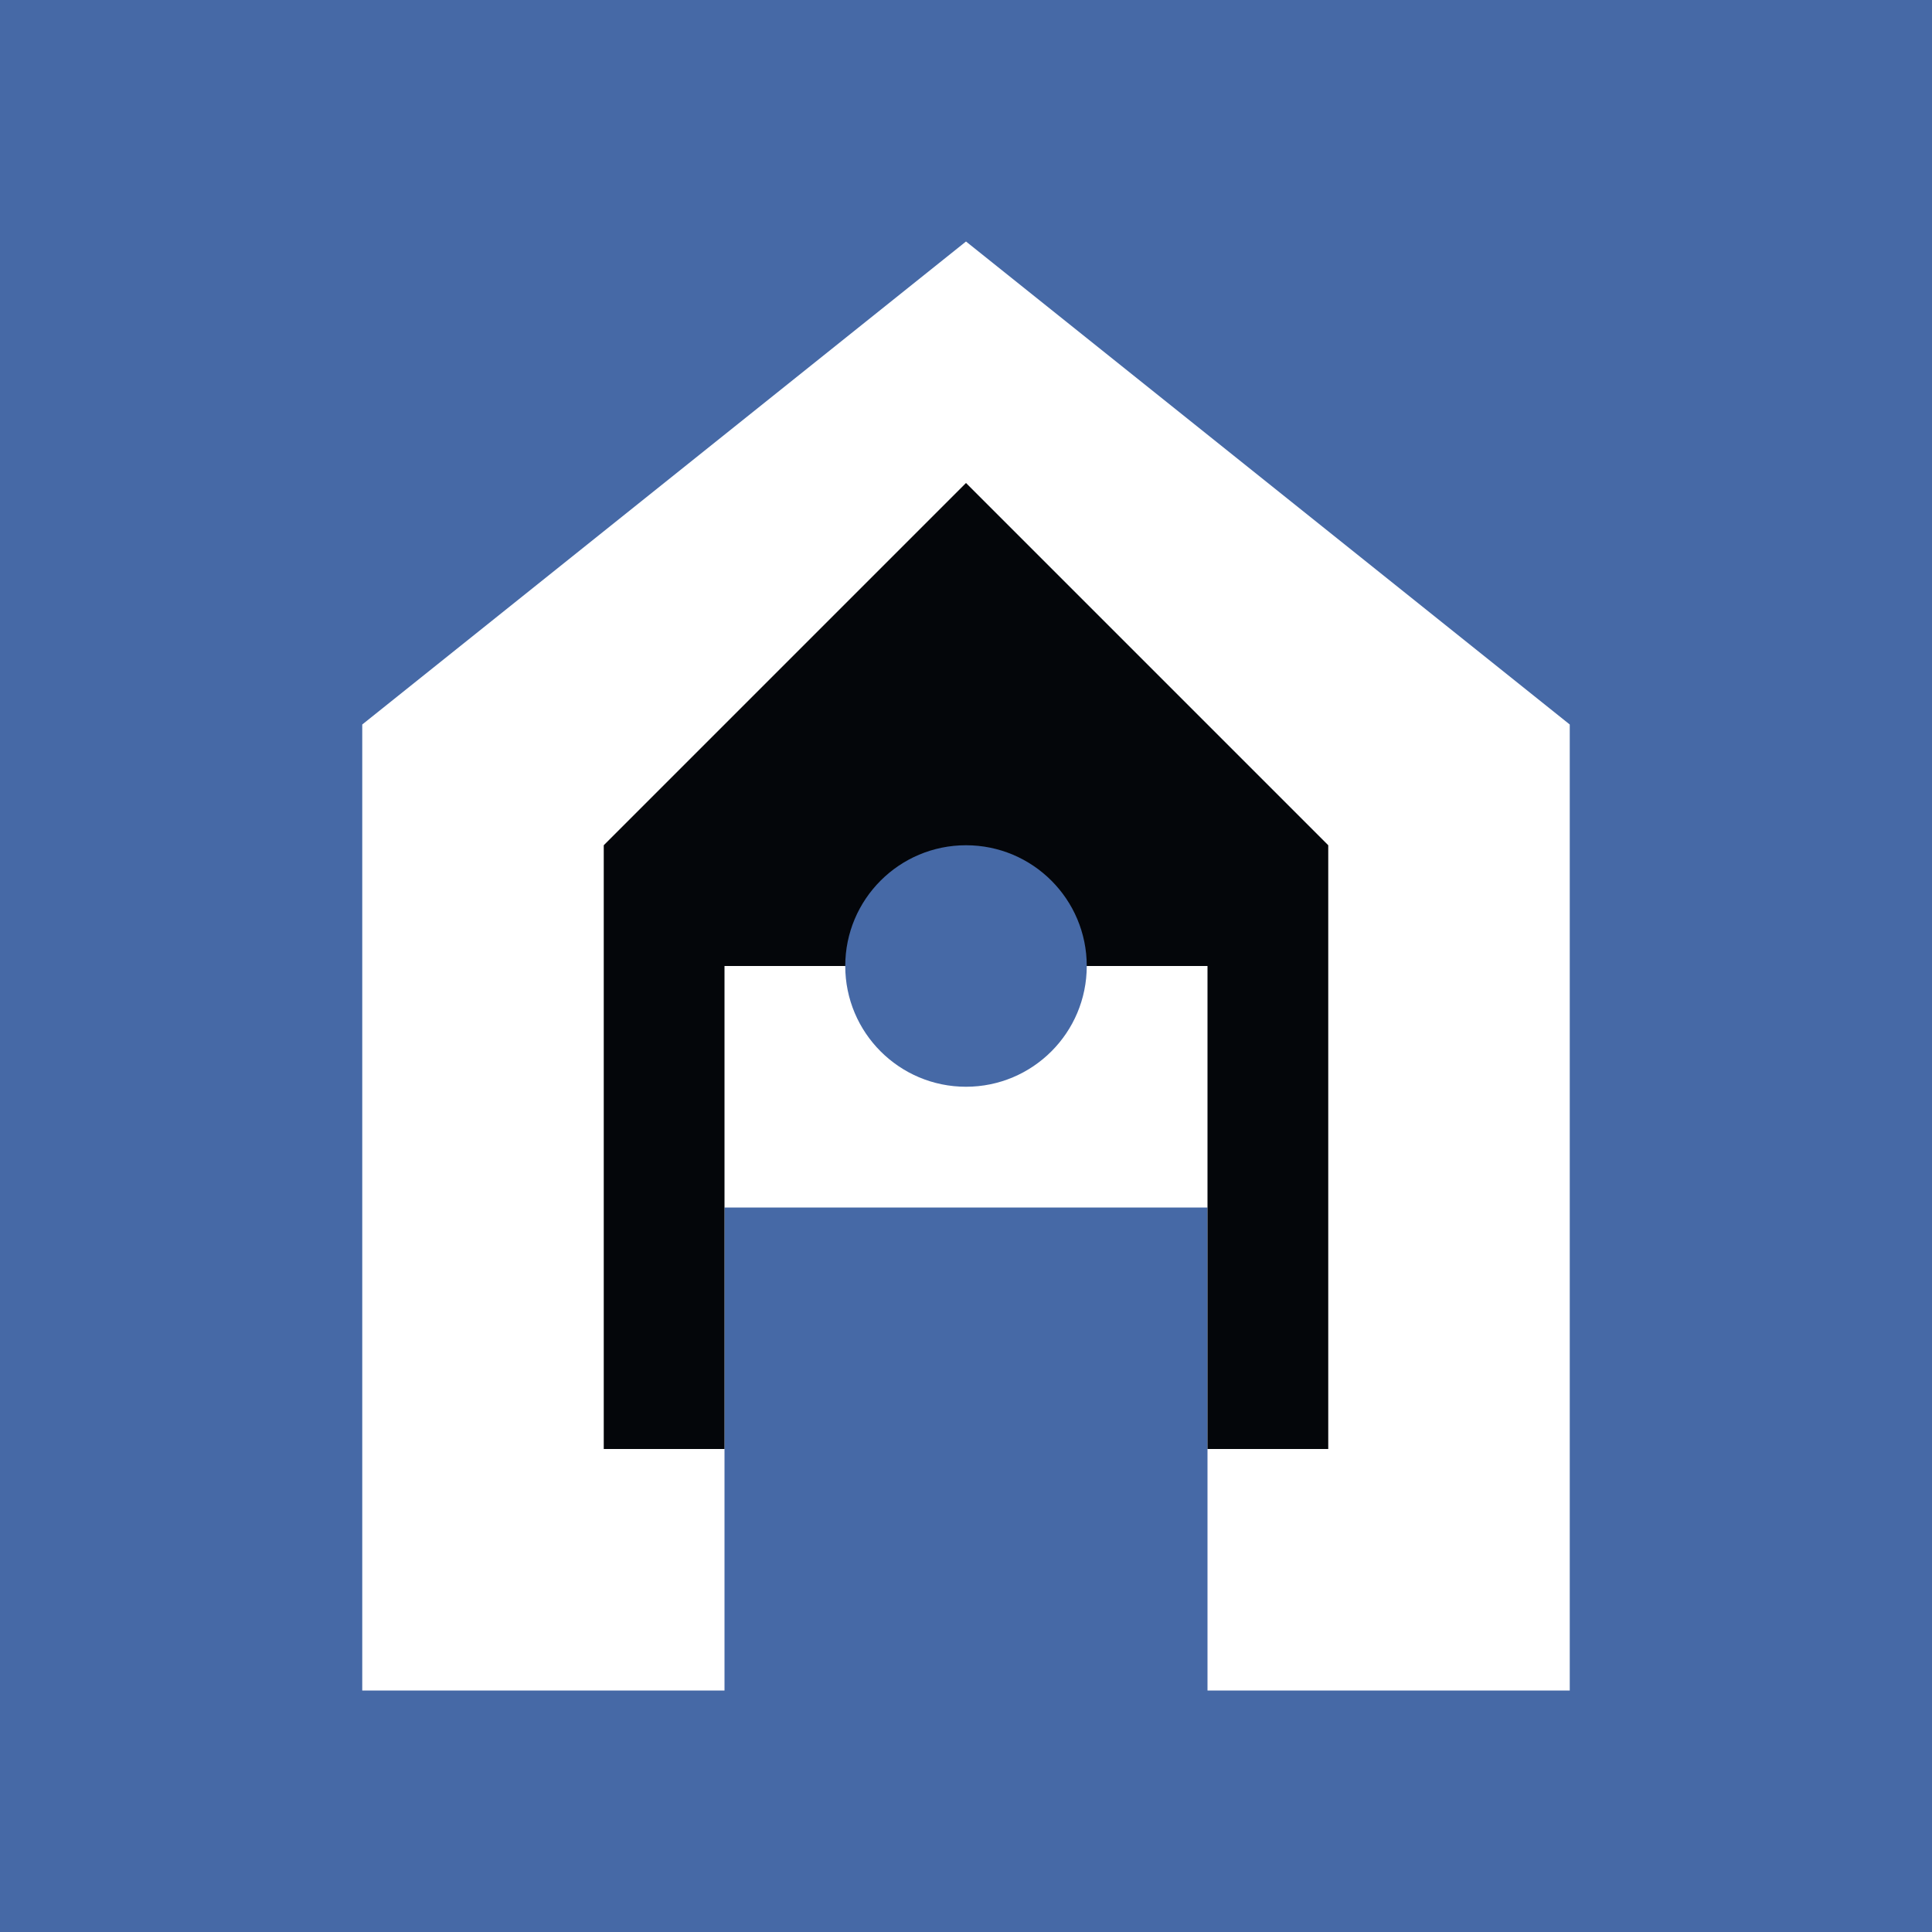
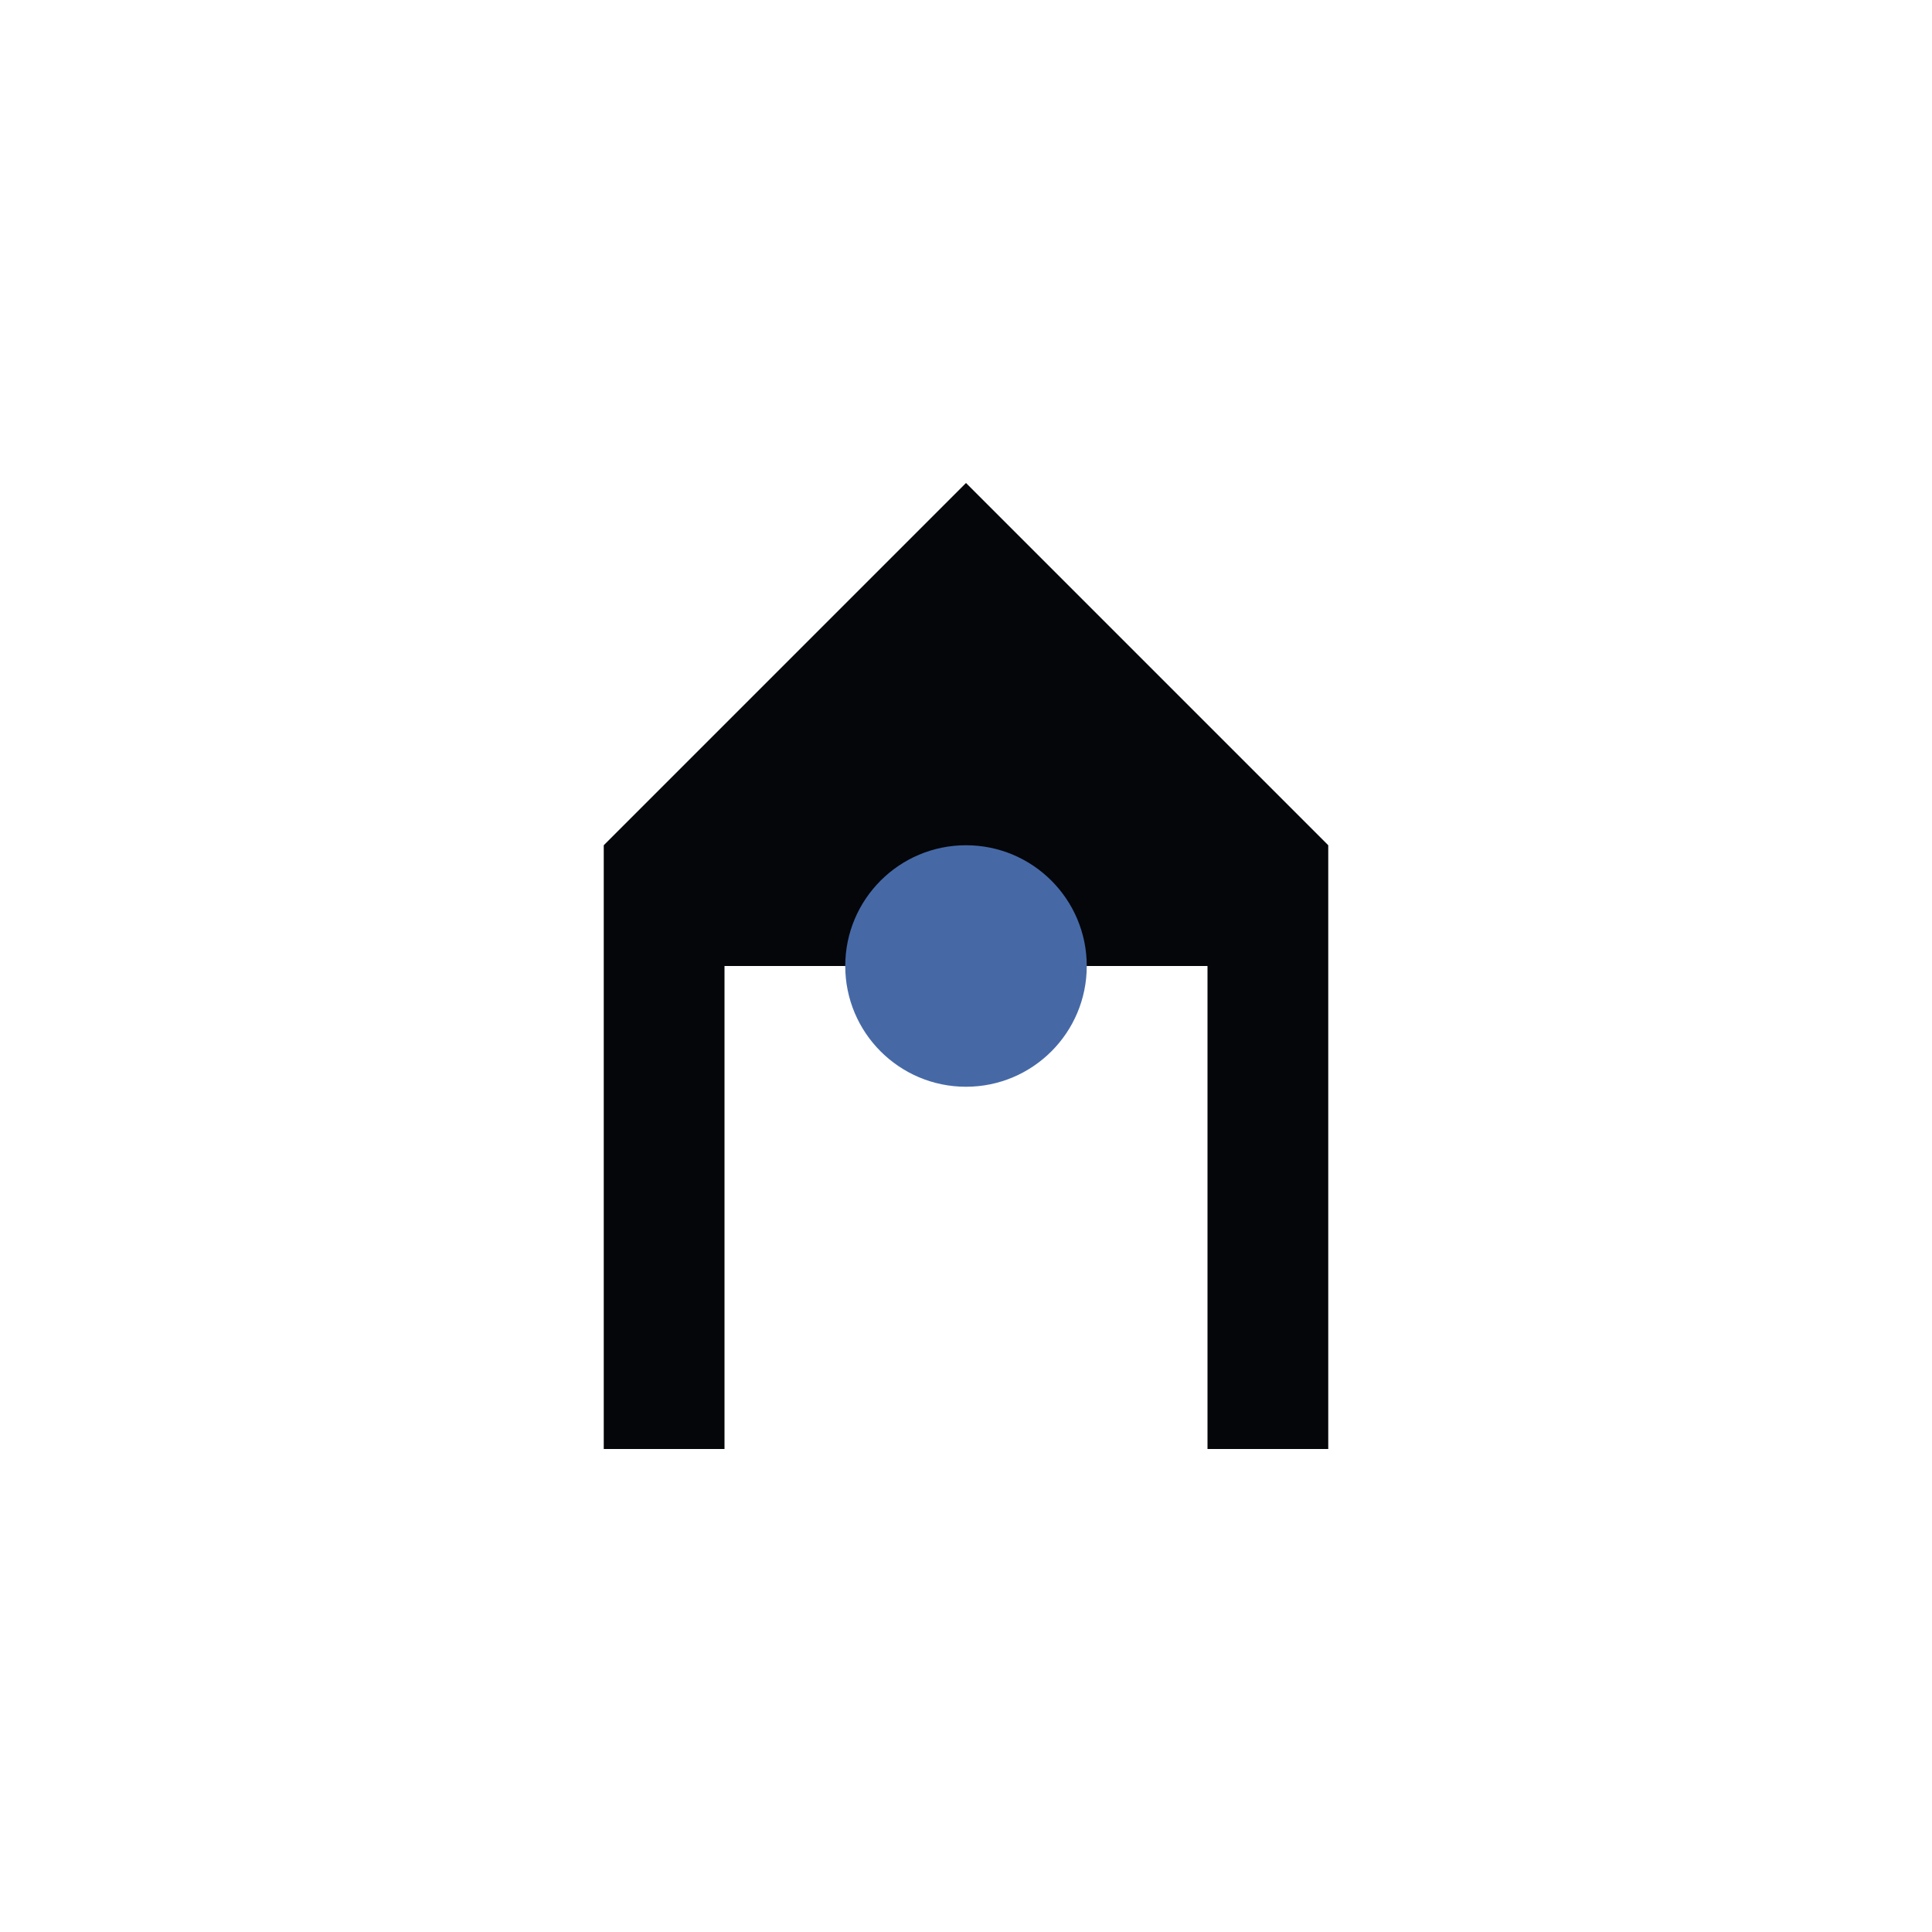
<svg xmlns="http://www.w3.org/2000/svg" width="32" height="32" viewBox="0 0 32 32">
-   <rect width="32" height="32" fill="#4669a6" />
  <path d="M16 4L6 12v16h6v-8h8v8h6V12L16 4z" fill="white" />
  <path d="M16 8l6 6v10h-2v-8H12v8h-2V14l6-6z" fill="#04060a" />
  <circle cx="16" cy="16" r="2" fill="#4669a6" />
</svg>